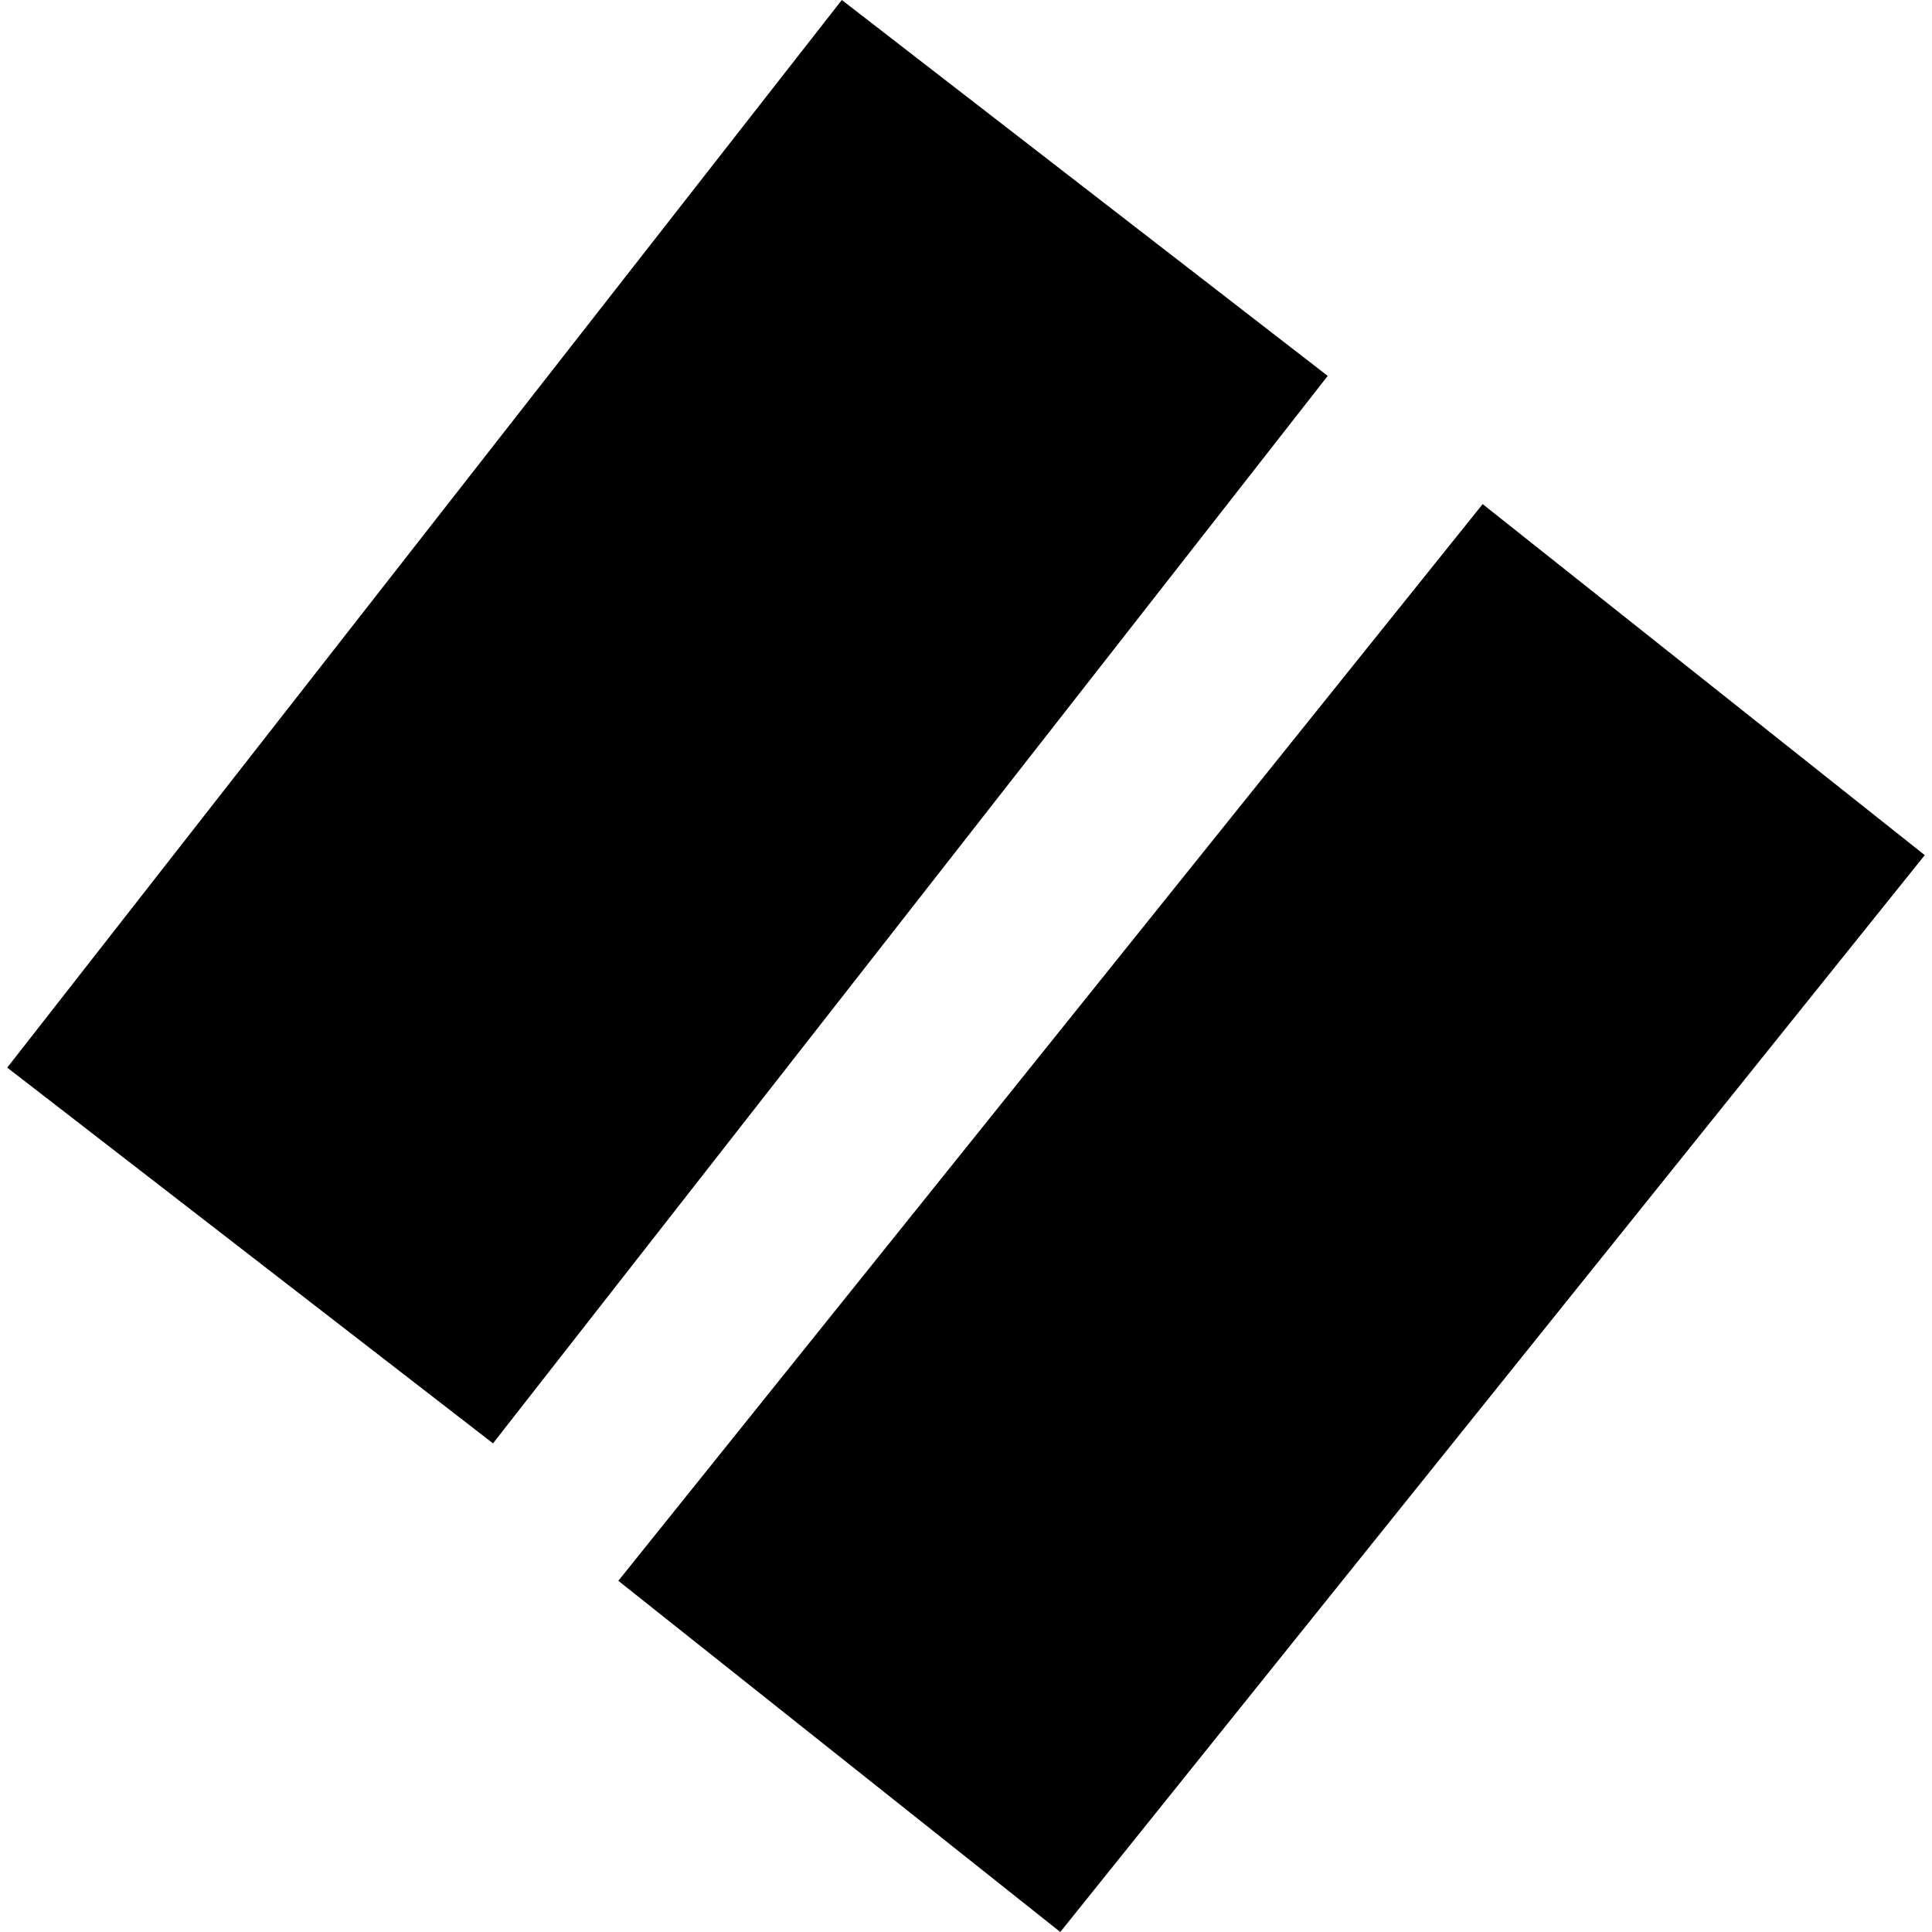
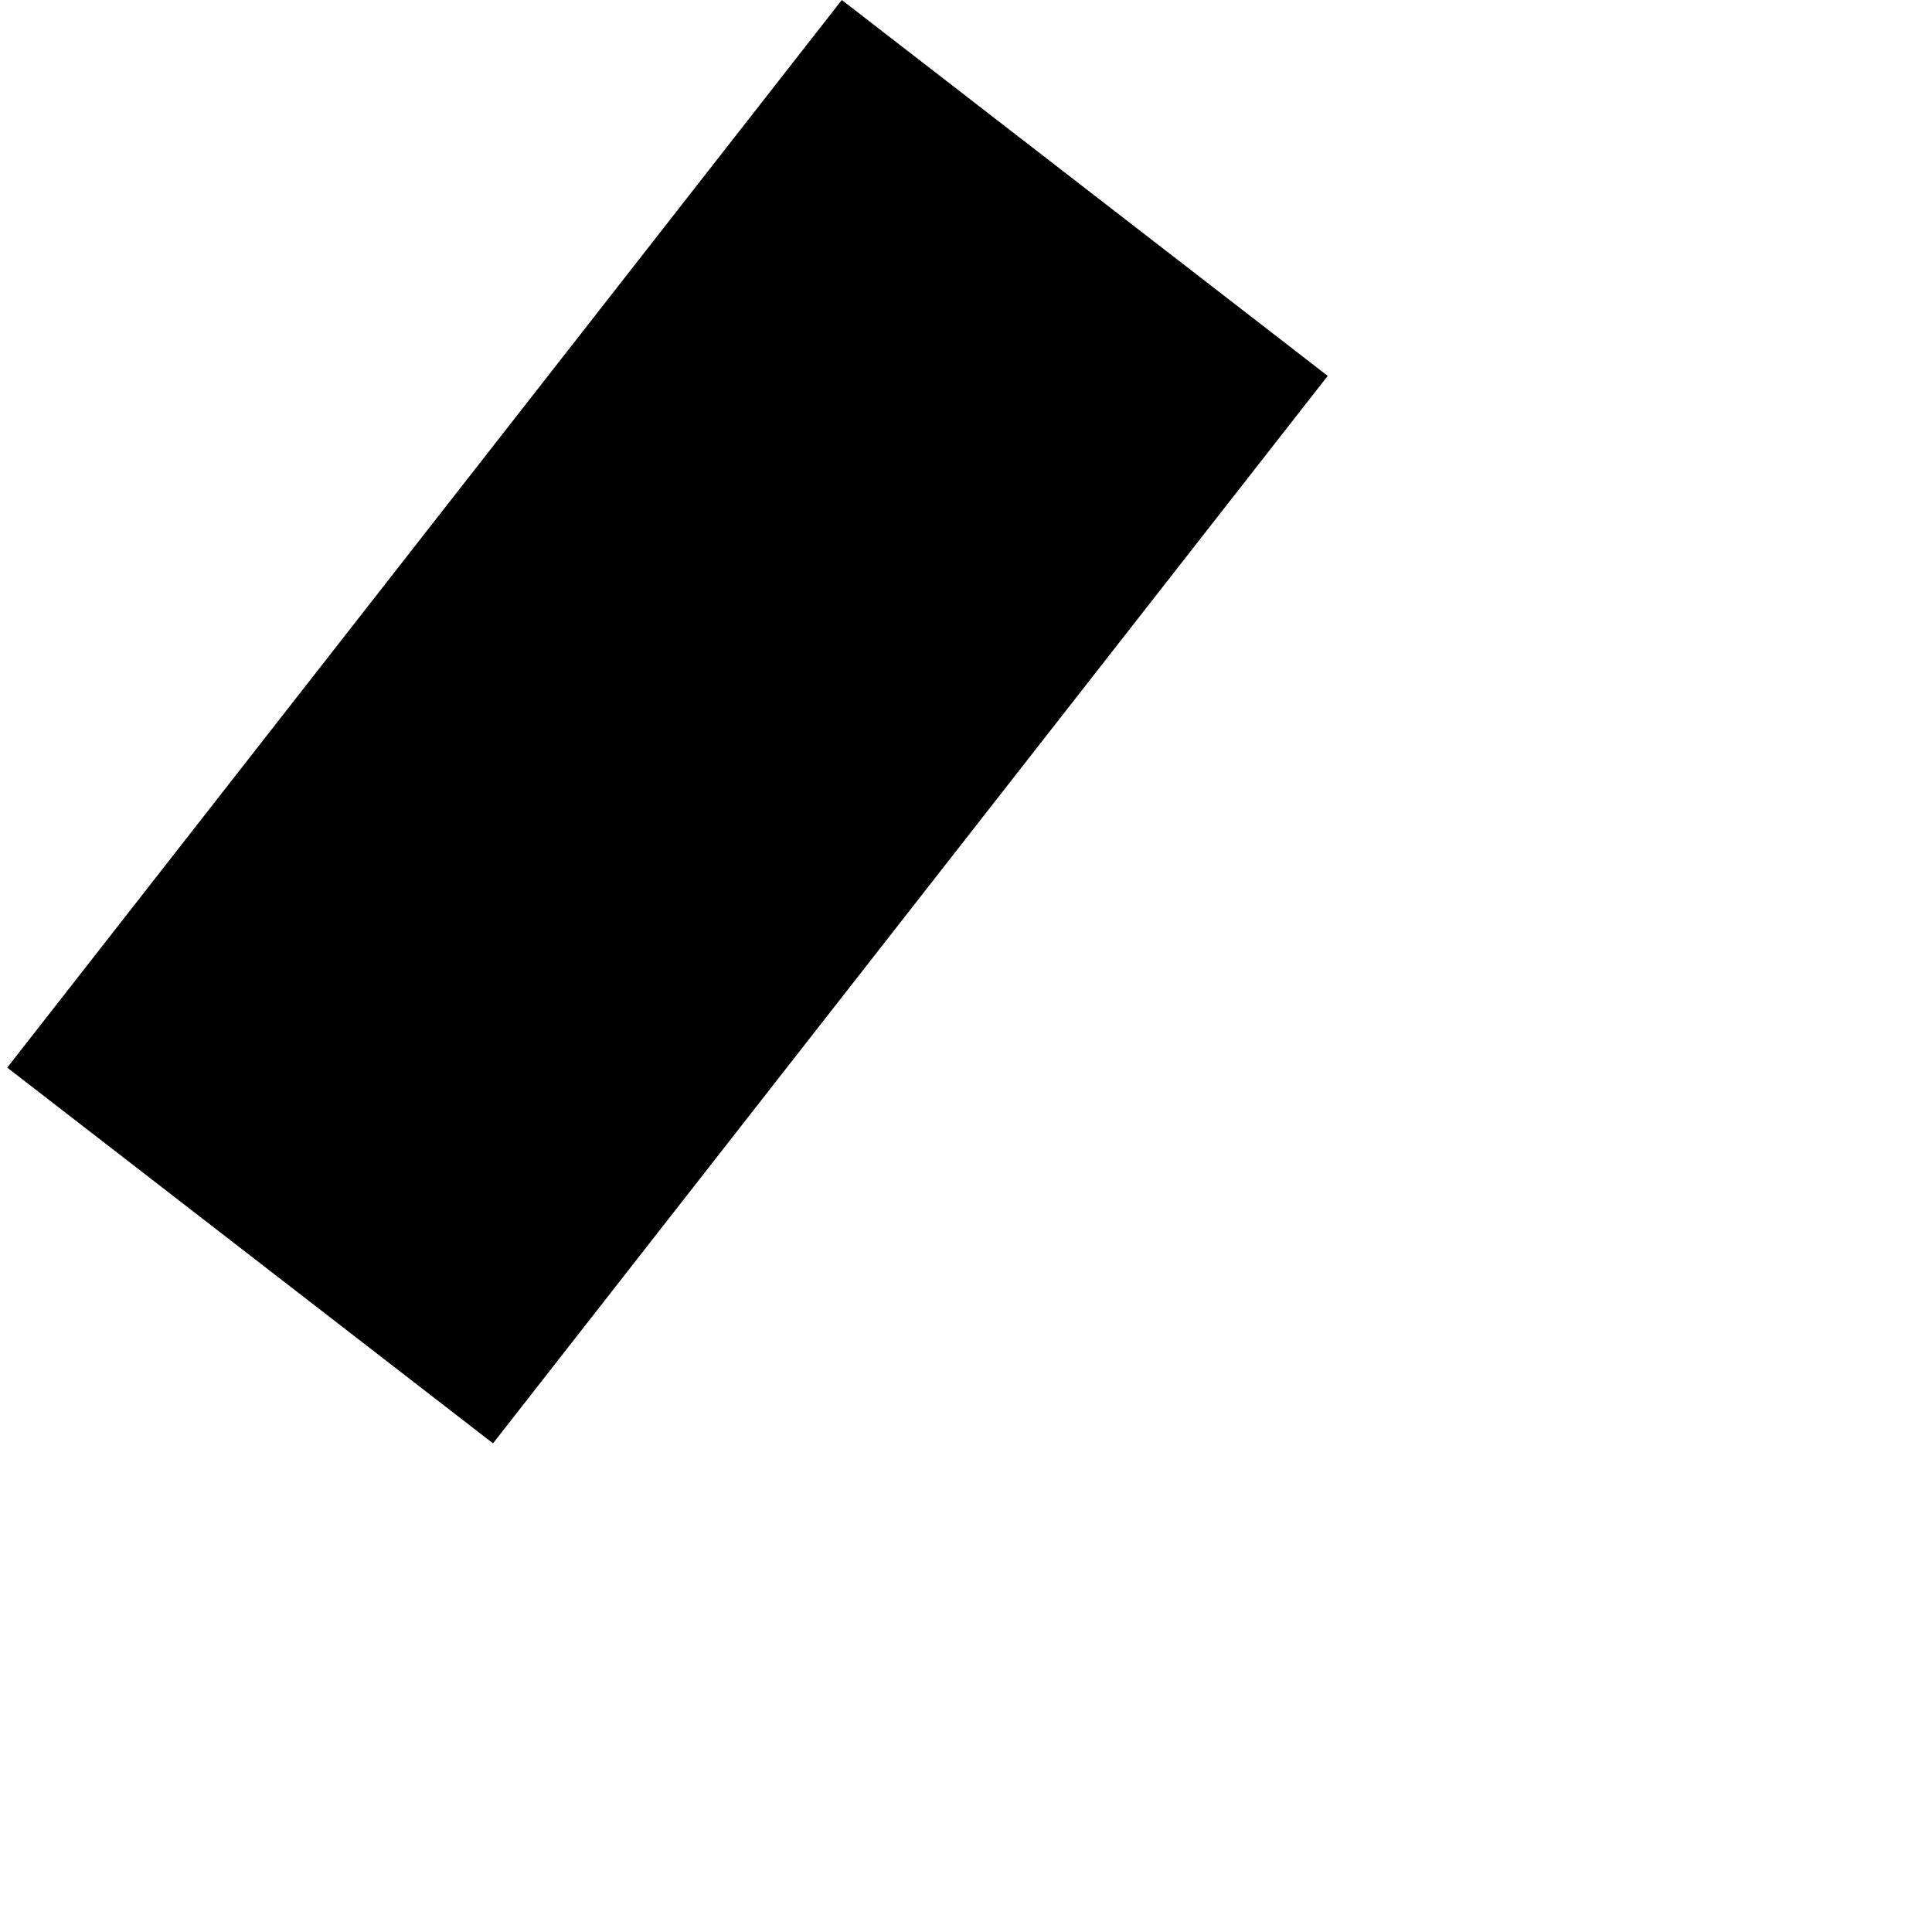
<svg xmlns="http://www.w3.org/2000/svg" height="288pt" version="1.1" viewBox="0 0 288 288" width="288pt">
  <defs>
    <style type="text/css">
*{stroke-linecap:butt;stroke-linejoin:round;}
  </style>
  </defs>
  <g id="figure_1">
    <g id="patch_1">
-       <path d="M 0 288  L 288 288  L 288 0  L 0 0  z " style="fill:none;opacity:0;" />
+       <path d="M 0 288  L 288 288  L 288 0  L 0 0  " style="fill:none;opacity:0;" />
    </g>
    <g id="axes_1">
      <g id="PatchCollection_1">
        <path clip-path="url(#p7be8bbba2f)" d="M 125.487 0  L 197.921 56.034  L 73.493 215.158  L 1.079 159.148  L 125.487 0  " />
-         <path clip-path="url(#p7be8bbba2f)" d="M 158.055 288  L 92.174 235.649  L 221.018 75.147  L 286.921 127.474  L 158.055 288  " />
      </g>
    </g>
  </g>
  <defs>
    <clipPath id="p7be8bbba2f">
      <rect height="288" width="285.841" x="1.079" y="0" />
    </clipPath>
  </defs>
</svg>